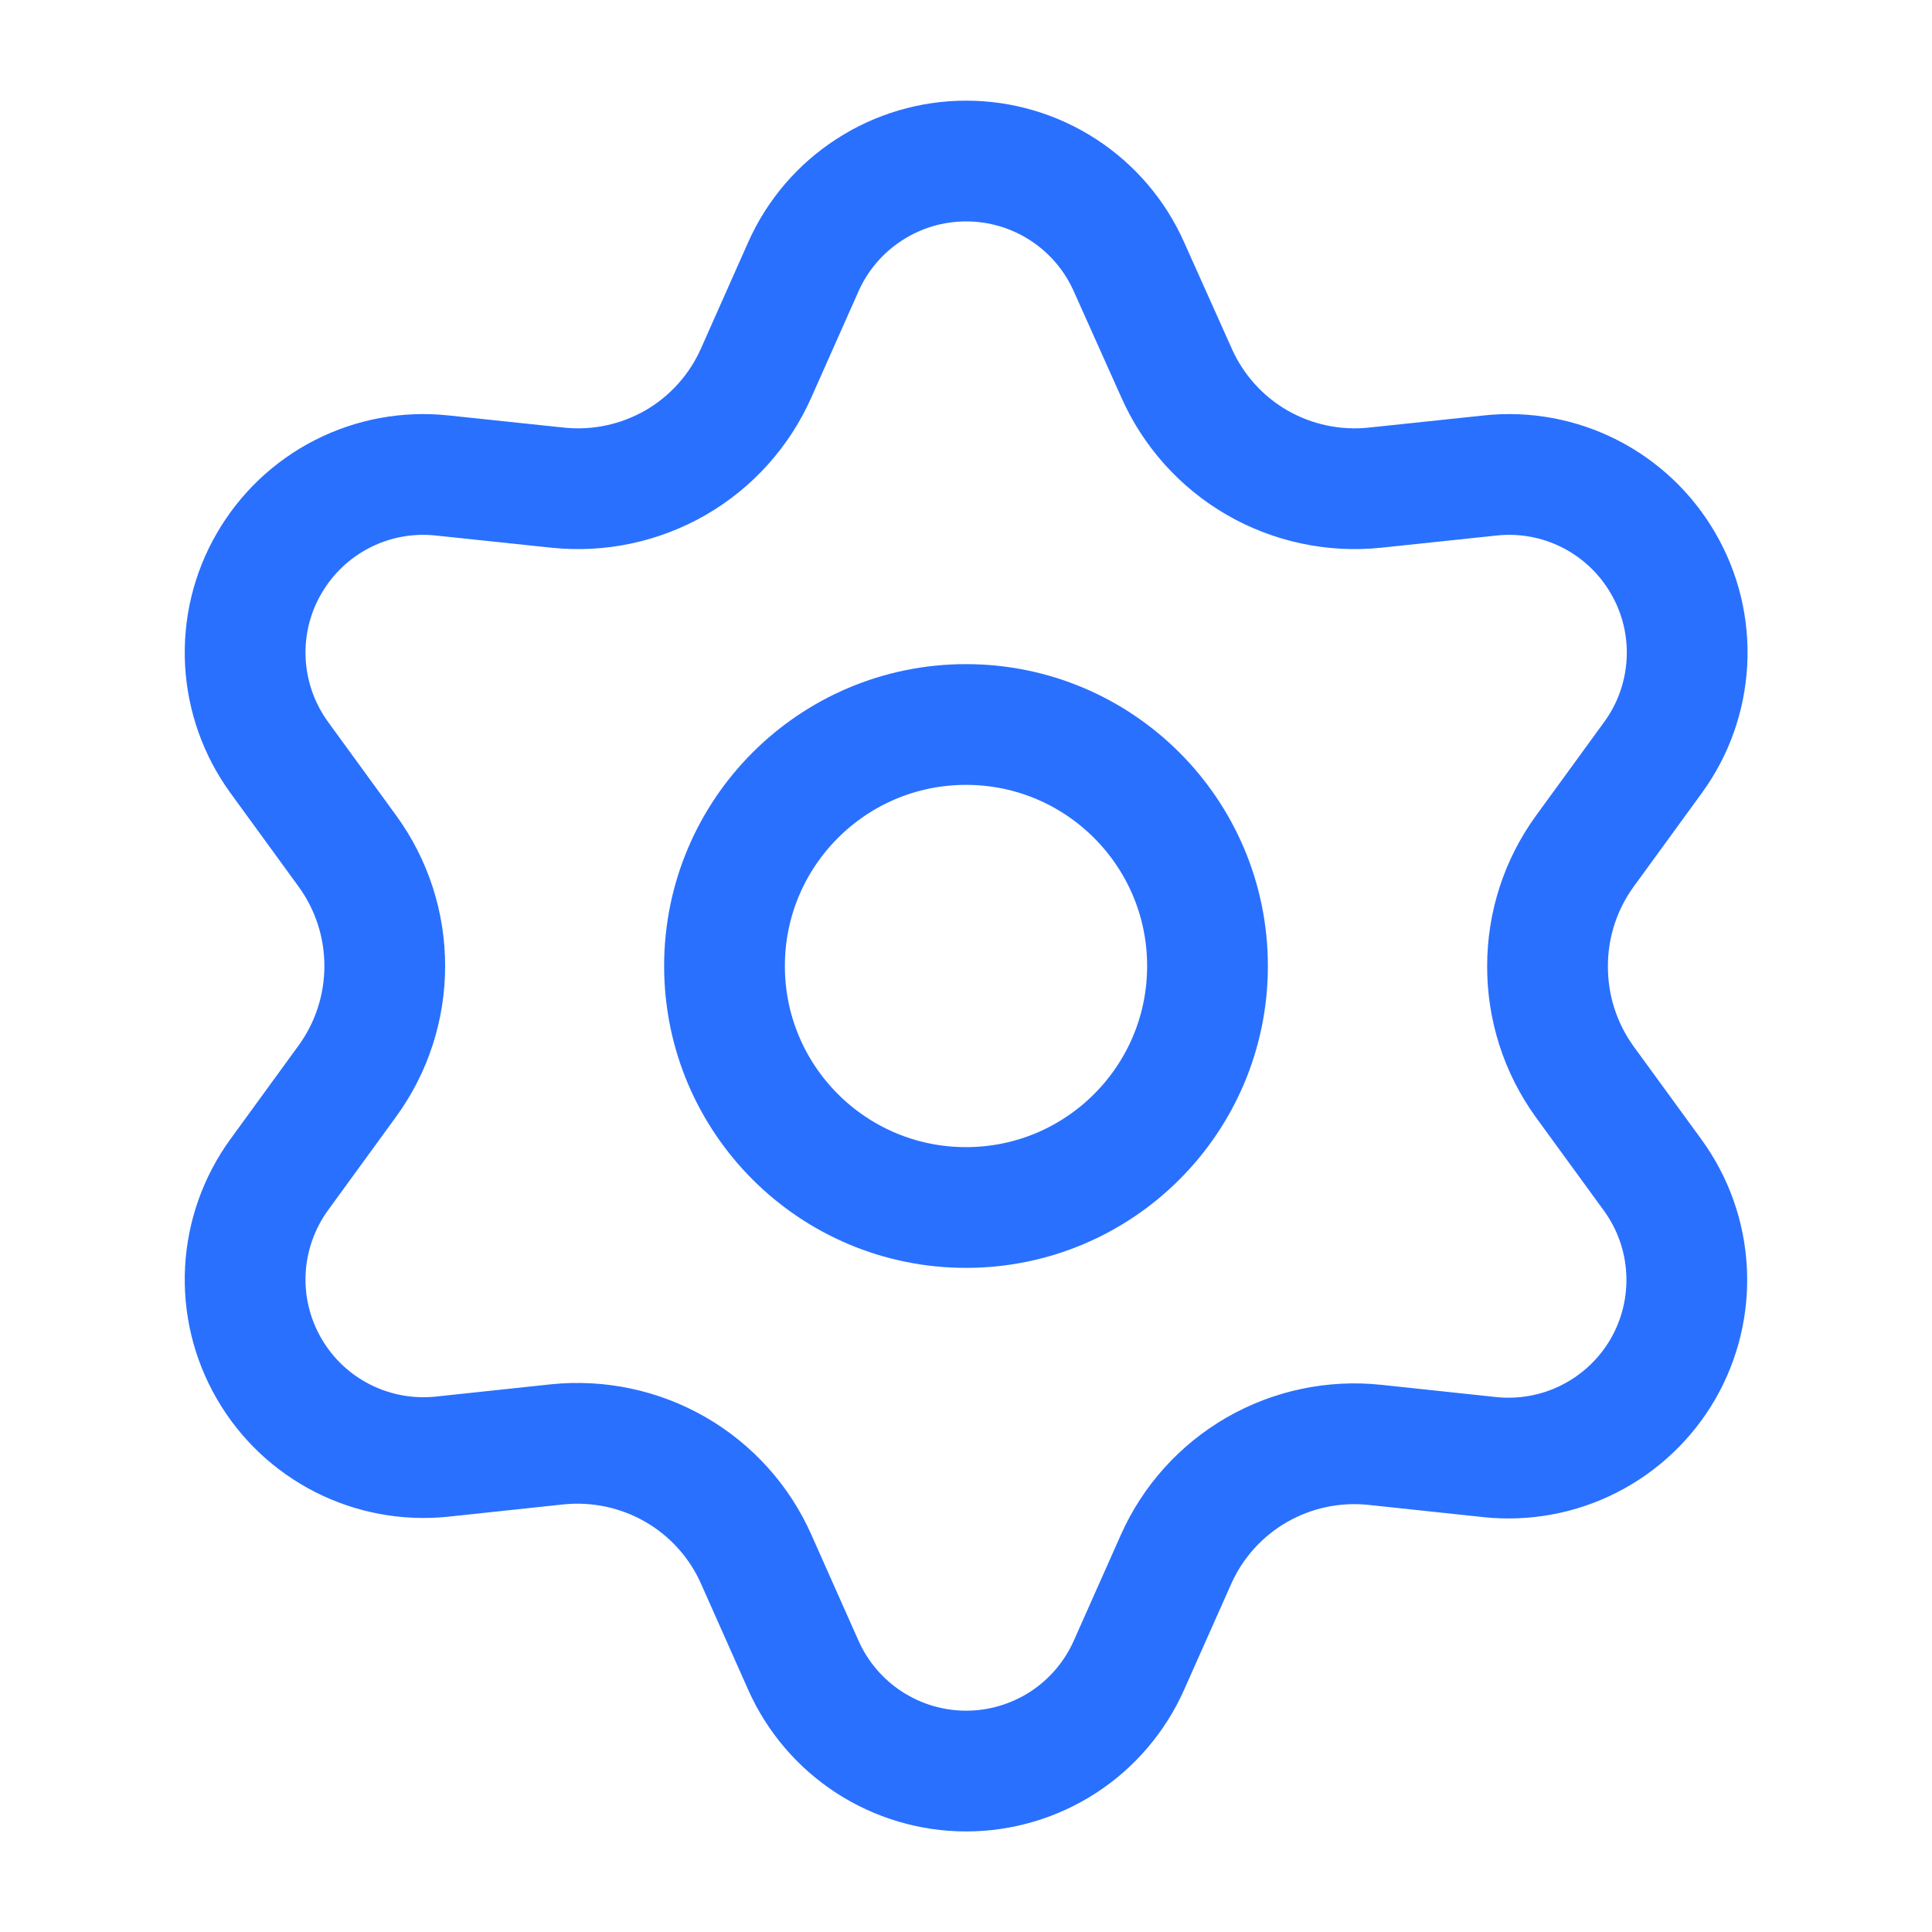
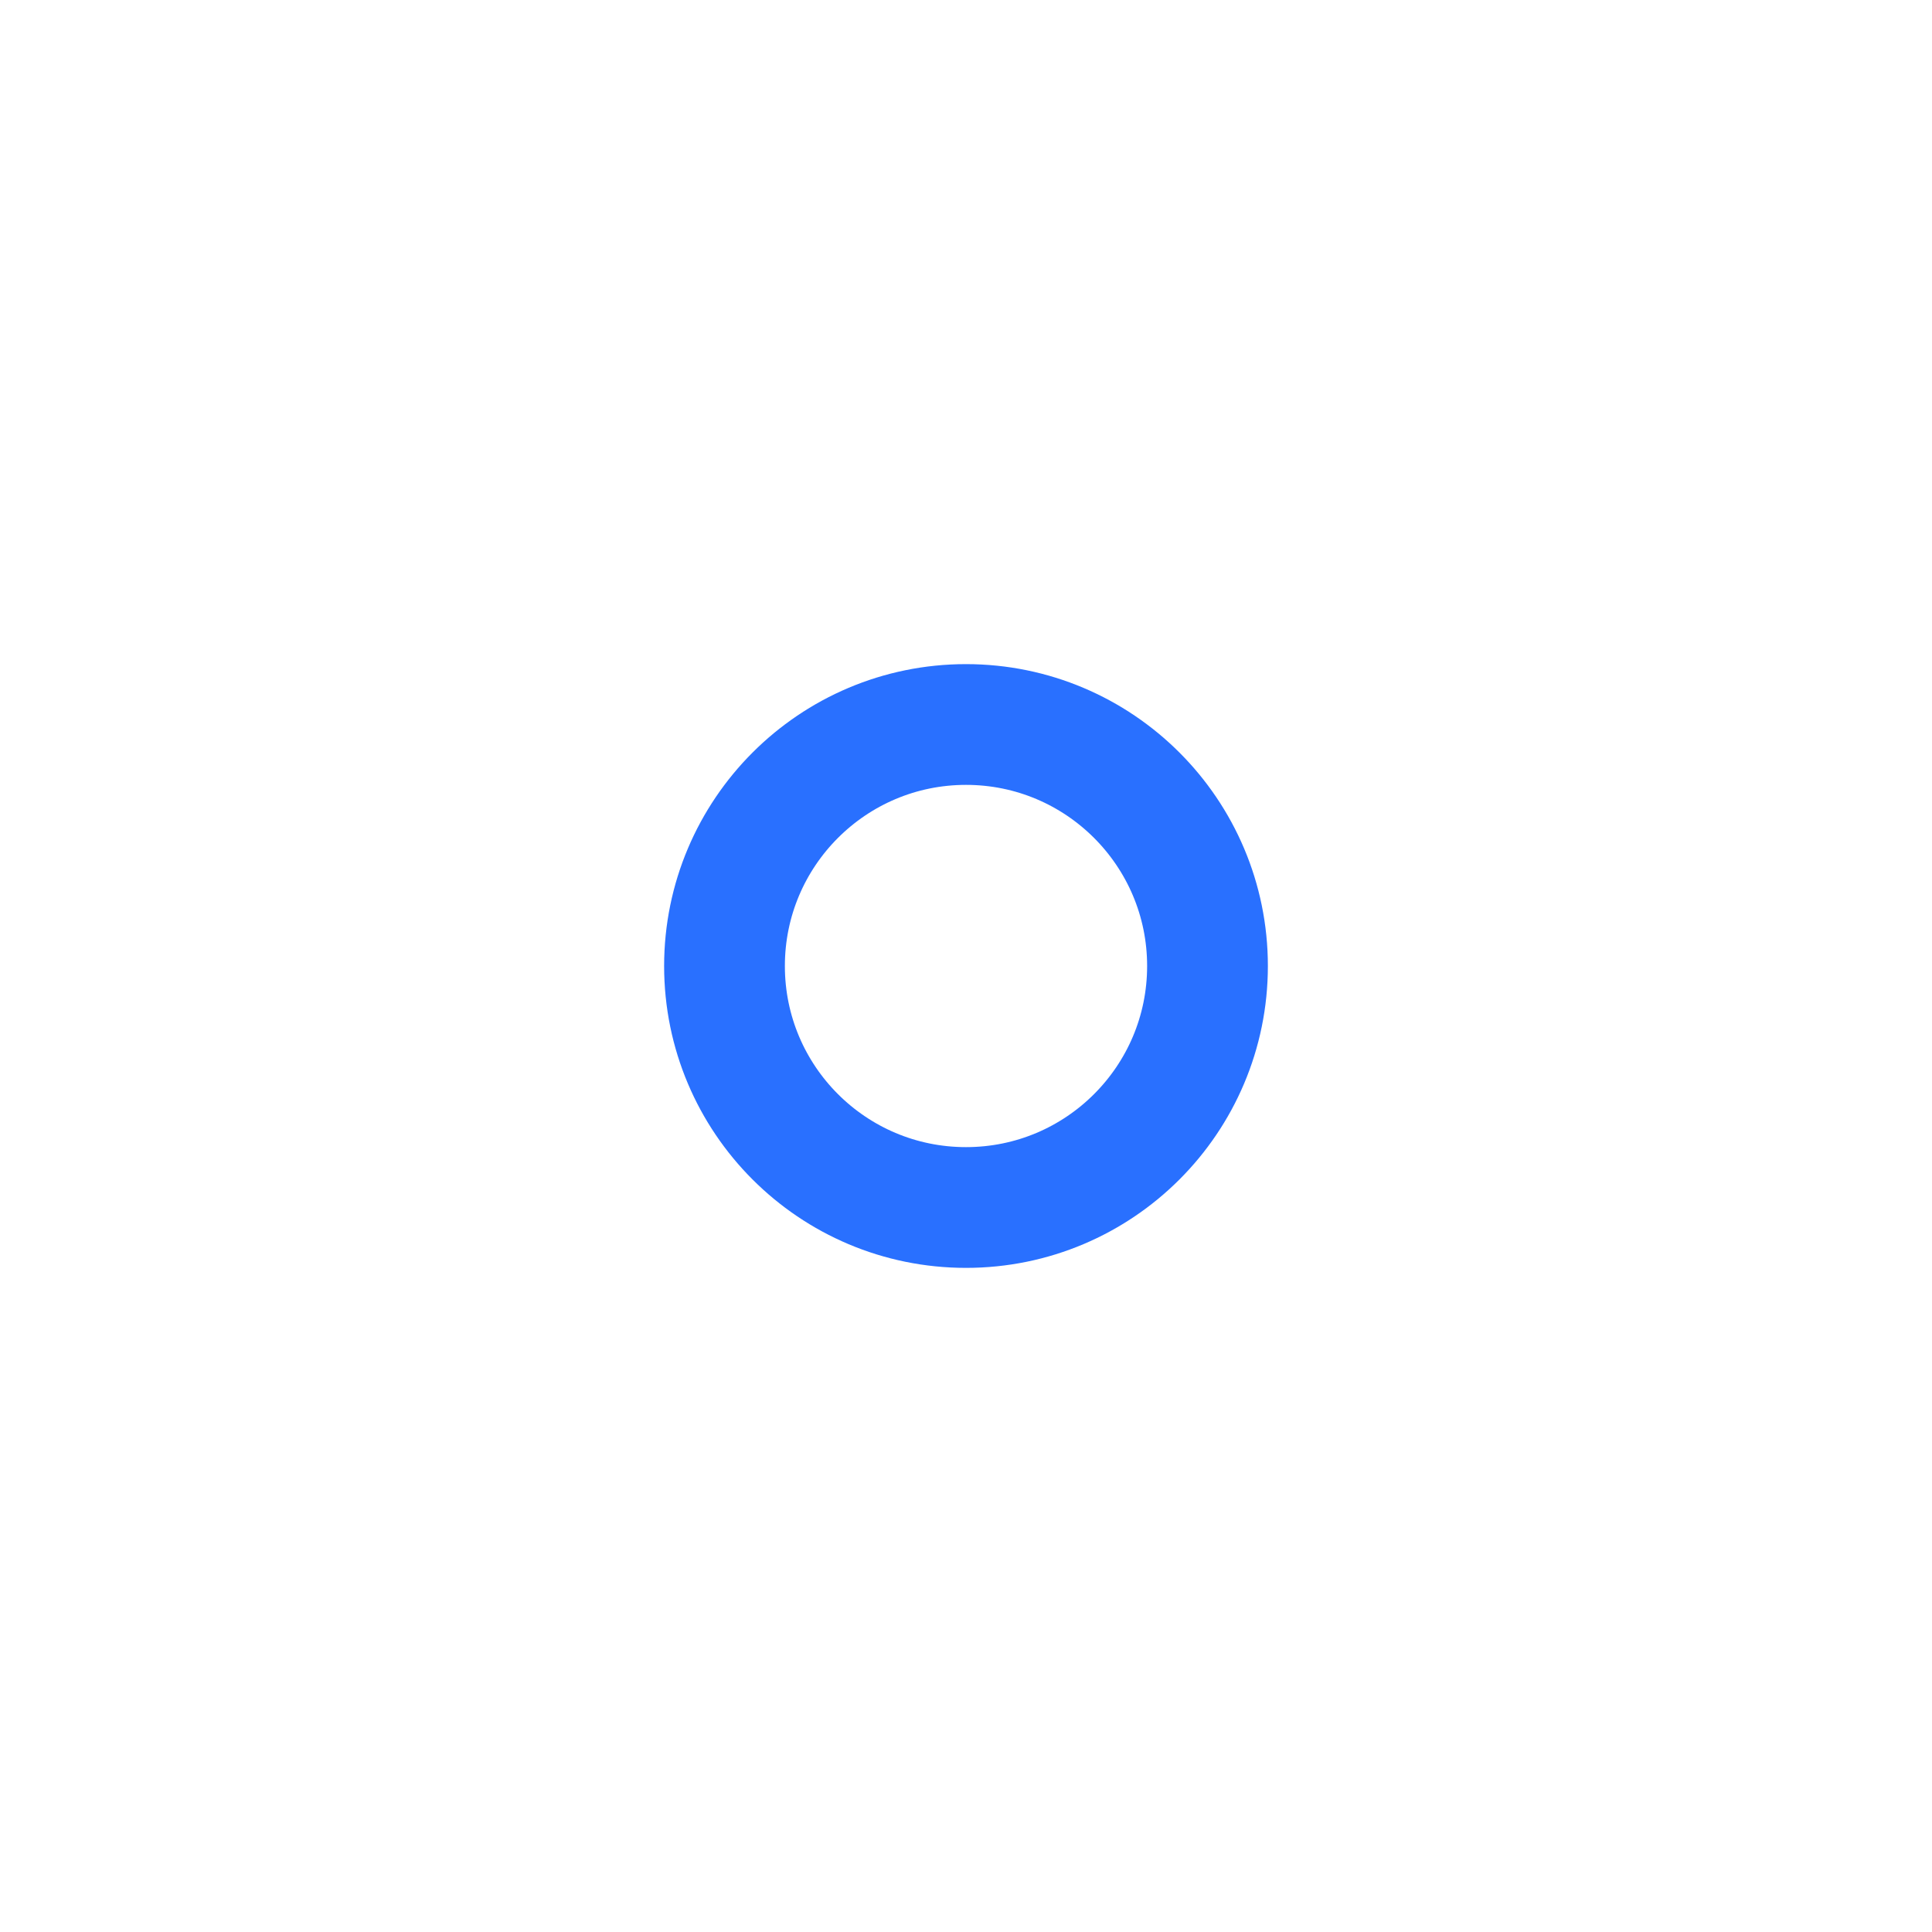
<svg xmlns="http://www.w3.org/2000/svg" width="20" height="20" viewBox="0 0 20 20" fill="none">
-   <path d="M7.829 16.143L8.316 17.238C8.461 17.564 8.697 17.841 8.997 18.036C9.296 18.23 9.645 18.334 10.002 18.334C10.358 18.334 10.707 18.23 11.007 18.036C11.306 17.841 11.542 17.564 11.687 17.238L12.174 16.143C12.347 15.754 12.639 15.43 13.007 15.217C13.378 15.003 13.807 14.912 14.232 14.957L15.424 15.084C15.778 15.121 16.137 15.055 16.454 14.893C16.772 14.731 17.036 14.481 17.215 14.172C17.393 13.863 17.478 13.509 17.459 13.153C17.441 12.797 17.319 12.454 17.109 12.165L16.403 11.196C16.152 10.848 16.018 10.429 16.02 10C16.02 9.572 16.155 9.156 16.407 8.81L17.113 7.84C17.323 7.552 17.444 7.209 17.463 6.853C17.482 6.496 17.397 6.142 17.218 5.834C17.04 5.525 16.776 5.274 16.458 5.112C16.14 4.95 15.782 4.884 15.428 4.922L14.236 5.048C13.81 5.093 13.382 5.002 13.011 4.788C12.642 4.574 12.35 4.248 12.178 3.858L11.687 2.762C11.542 2.436 11.306 2.159 11.007 1.965C10.707 1.77 10.358 1.667 10.002 1.667C9.645 1.667 9.296 1.77 8.997 1.965C8.697 2.159 8.461 2.436 8.316 2.762L7.829 3.858C7.657 4.248 7.365 4.574 6.996 4.788C6.625 5.002 6.197 5.093 5.771 5.048L4.576 4.922C4.221 4.884 3.863 4.95 3.545 5.112C3.227 5.274 2.963 5.525 2.785 5.834C2.606 6.142 2.521 6.496 2.54 6.853C2.559 7.209 2.681 7.552 2.89 7.84L3.596 8.81C3.848 9.156 3.983 9.572 3.983 10C3.983 10.428 3.848 10.845 3.596 11.191L2.89 12.161C2.681 12.449 2.559 12.792 2.54 13.148C2.521 13.504 2.606 13.858 2.785 14.167C2.963 14.476 3.227 14.726 3.545 14.888C3.863 15.05 4.221 15.116 4.576 15.079L5.767 14.952C6.193 14.908 6.622 14.999 6.992 15.212C7.363 15.426 7.656 15.752 7.829 16.143Z" stroke="#2970FF" stroke-width="1.25" stroke-linecap="round" stroke-linejoin="round" />
  <path d="M10 12.5C11.381 12.5 12.5 11.381 12.5 10C12.5 8.62 11.381 7.5 10 7.5C8.619 7.5 7.5 8.62 7.5 10C7.5 11.381 8.619 12.5 10 12.5Z" stroke="#2970FF" stroke-width="1.25" stroke-linecap="round" stroke-linejoin="round" />
</svg>